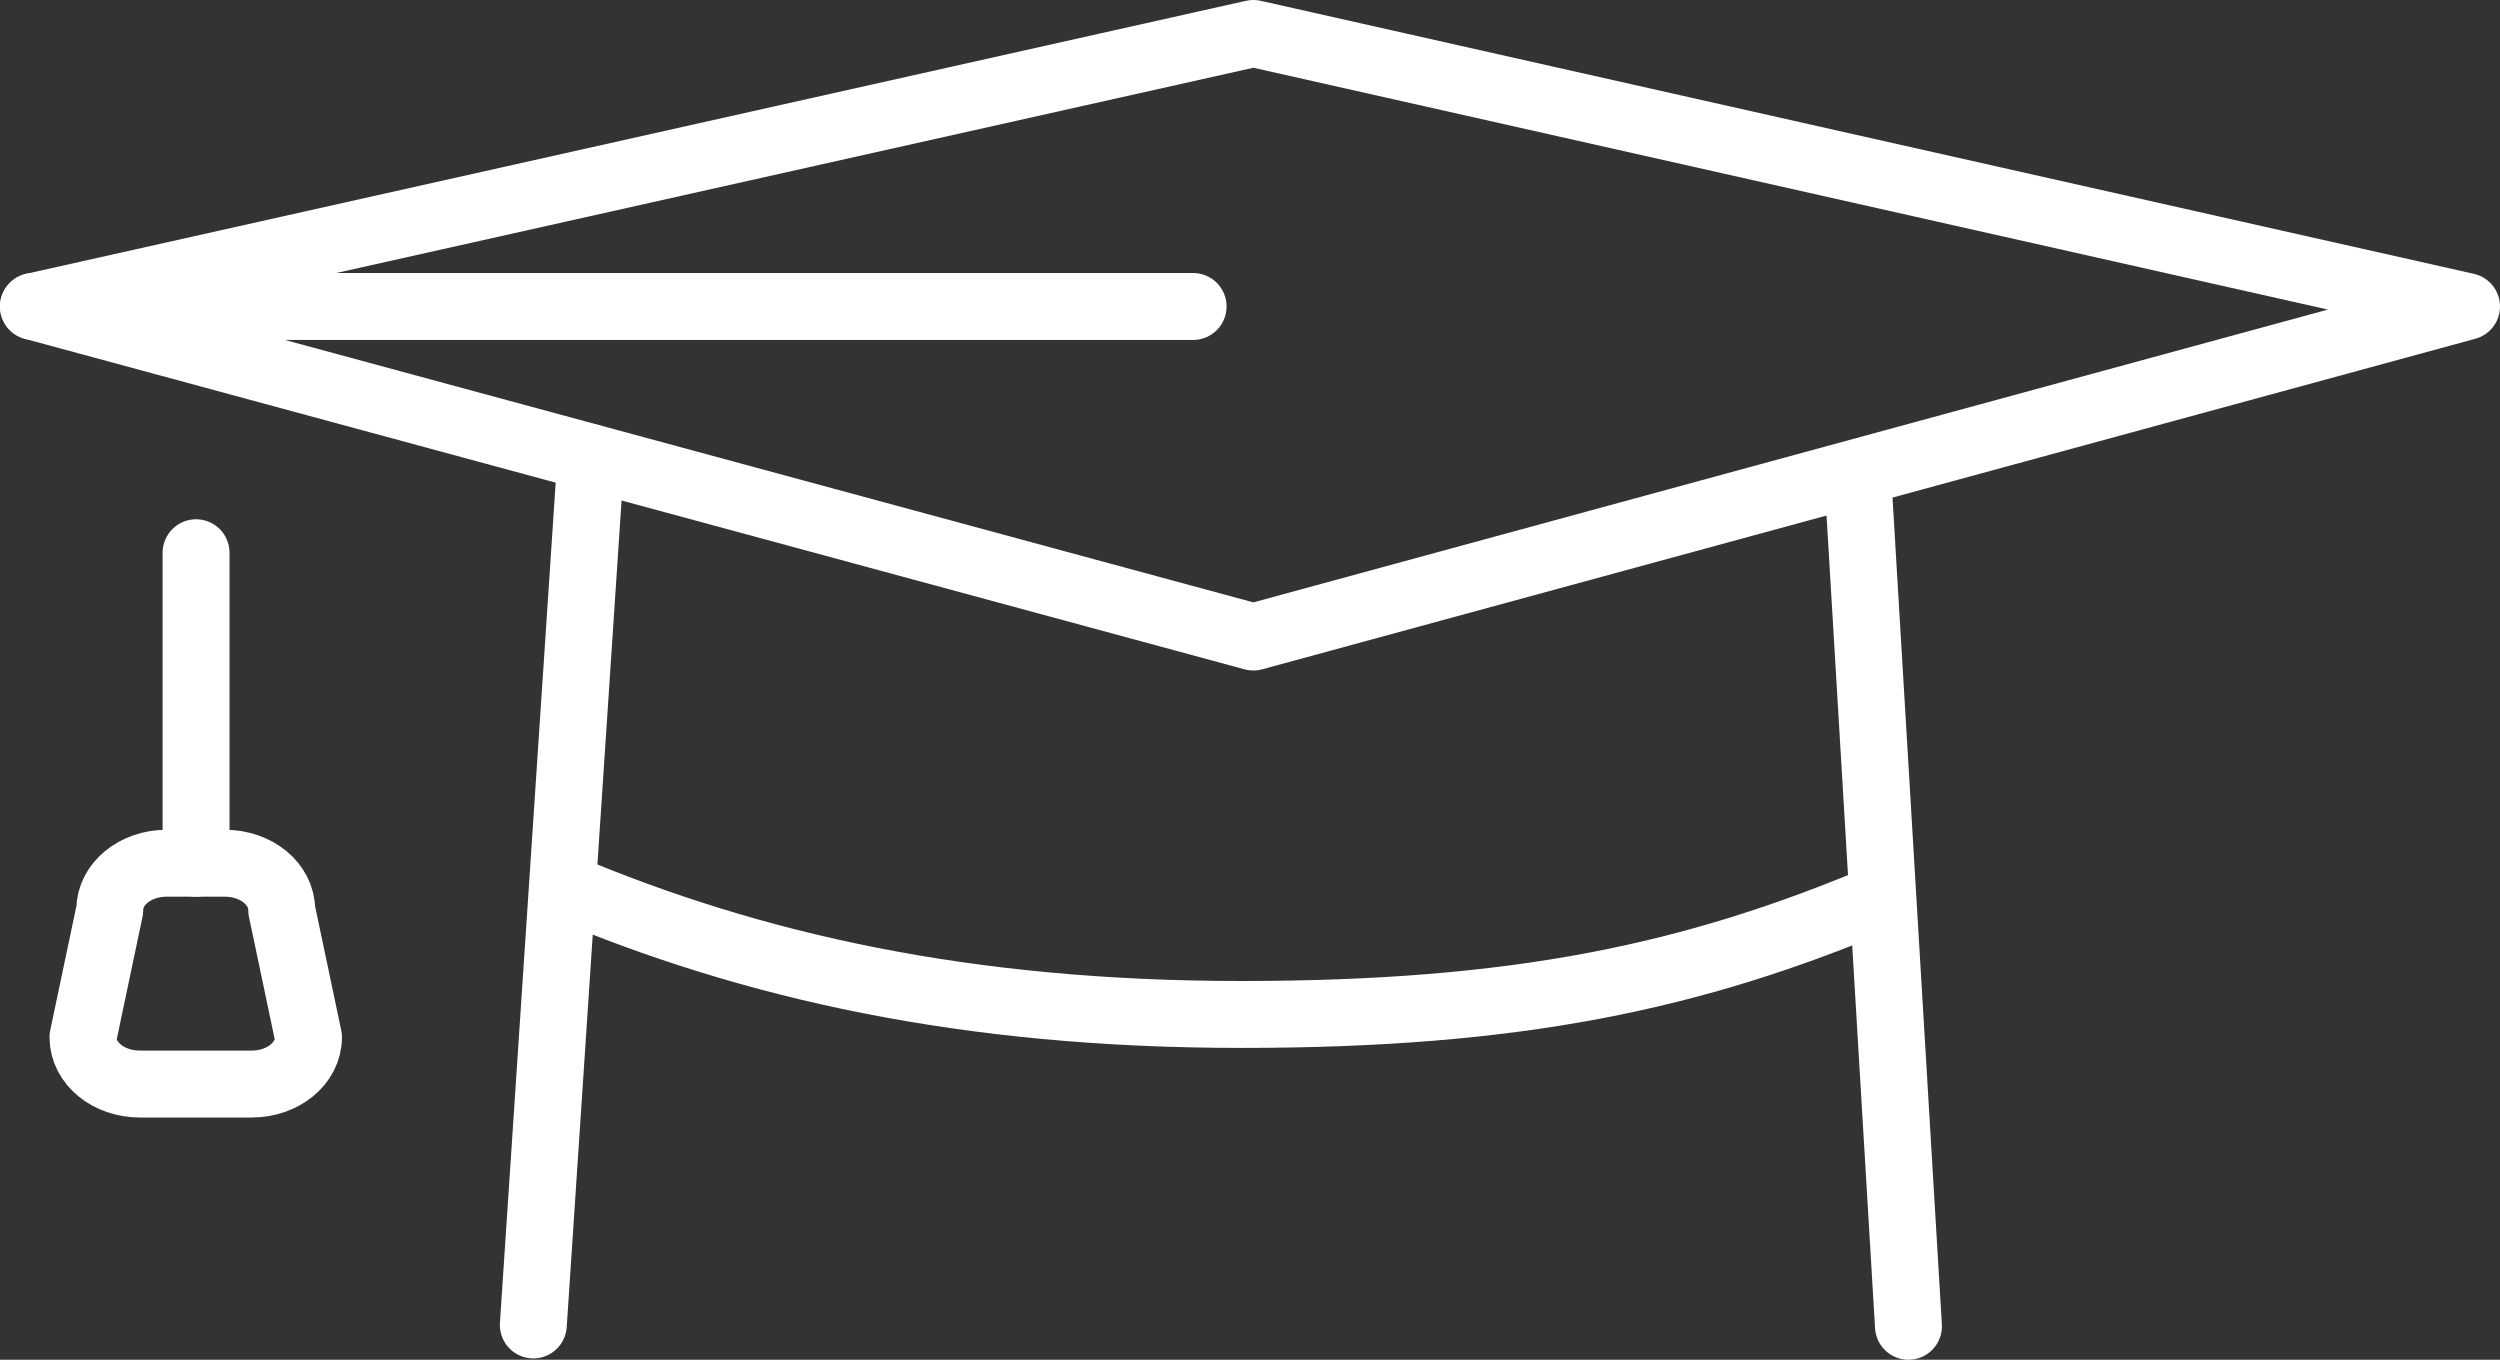
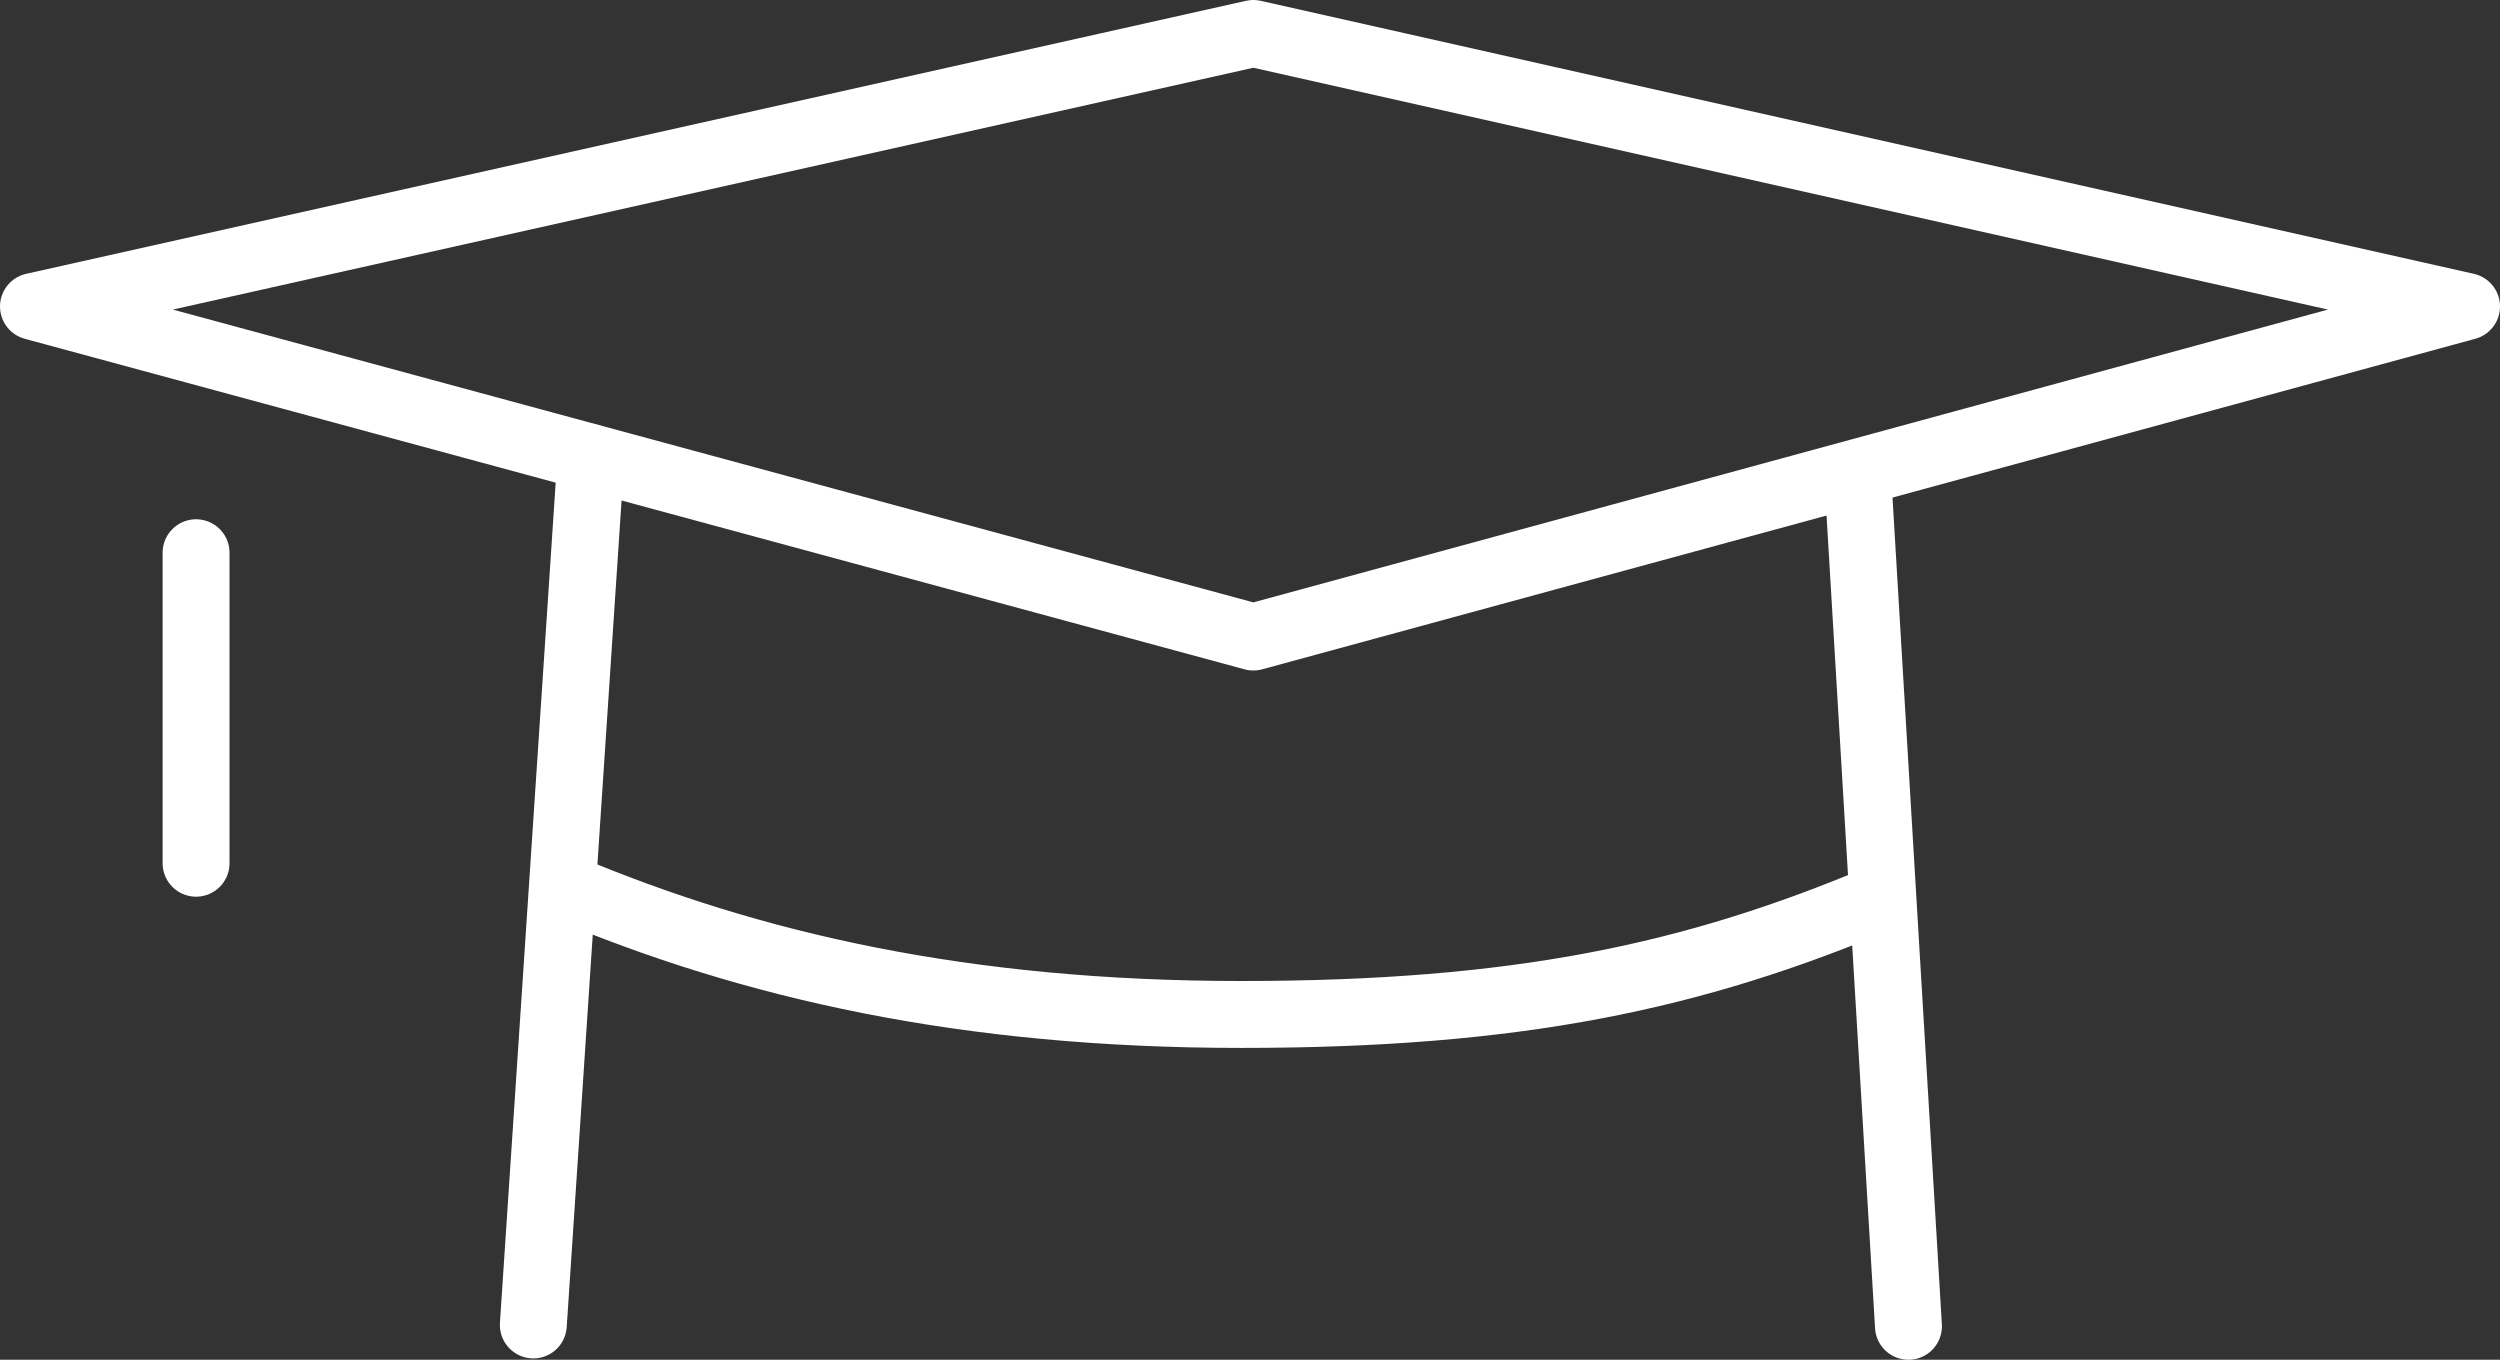
<svg xmlns="http://www.w3.org/2000/svg" id="Ebene_2" data-name="Ebene 2" viewBox="0 0 37.36 20.32">
  <rect x="0" y="0" width="37.36" height="20.32" fill="#333333" stroke="none" />
  <defs>
    <style>
      .cls-1 {
        fill: none;
        stroke: #fff;
        stroke-linecap: round;
        stroke-linejoin: round;
      }
    </style>
  </defs>
  <g id="OBJECTS">
    <g>
      <line class="cls-1" x1="28.52" y1="19.82" x2="27.76" y2="7.09" />
      <g>
        <path class="cls-1" d="M28.12,13.41c-2.82,1.19-5.45,1.75-9.57,1.75s-7.31-.72-10.13-1.91" />
        <line class="cls-1" x1="2.93" y1="8.26" x2="2.93" y2="12.9" />
-         <path class="cls-1" d="M4.61,15.5c0,.39-.38.7-.85.7h-1.67c-.47,0-.85-.31-.85-.7l.4-1.9c0-.39.38-.7.85-.7h.87c.47,0,.85.31.85.7l.4,1.9Z" />
        <polygon class="cls-1" points=".5 4.58 18.73 .5 36.86 4.58 18.73 9.52 .5 4.58" />
        <line class="cls-1" x1="8.83" y1="6.84" x2="7.97" y2="19.8" />
-         <line class="cls-1" x1=".5" y1="4.58" x2="17.83" y2="4.58" />
      </g>
    </g>
  </g>
</svg>